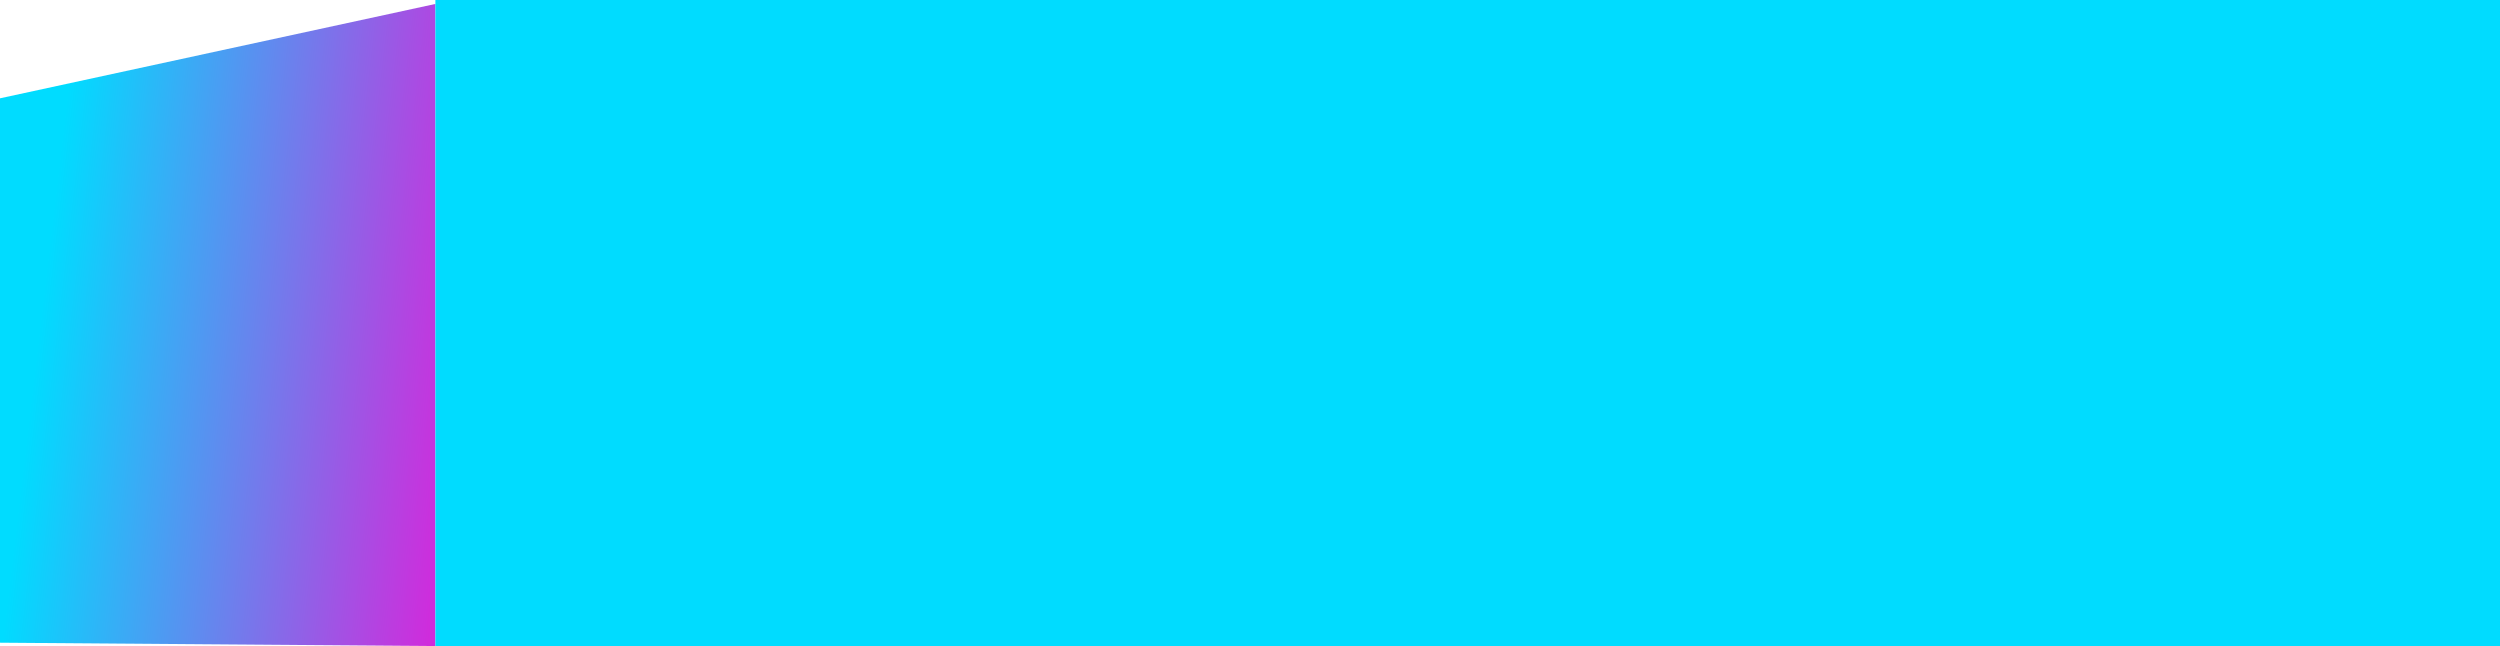
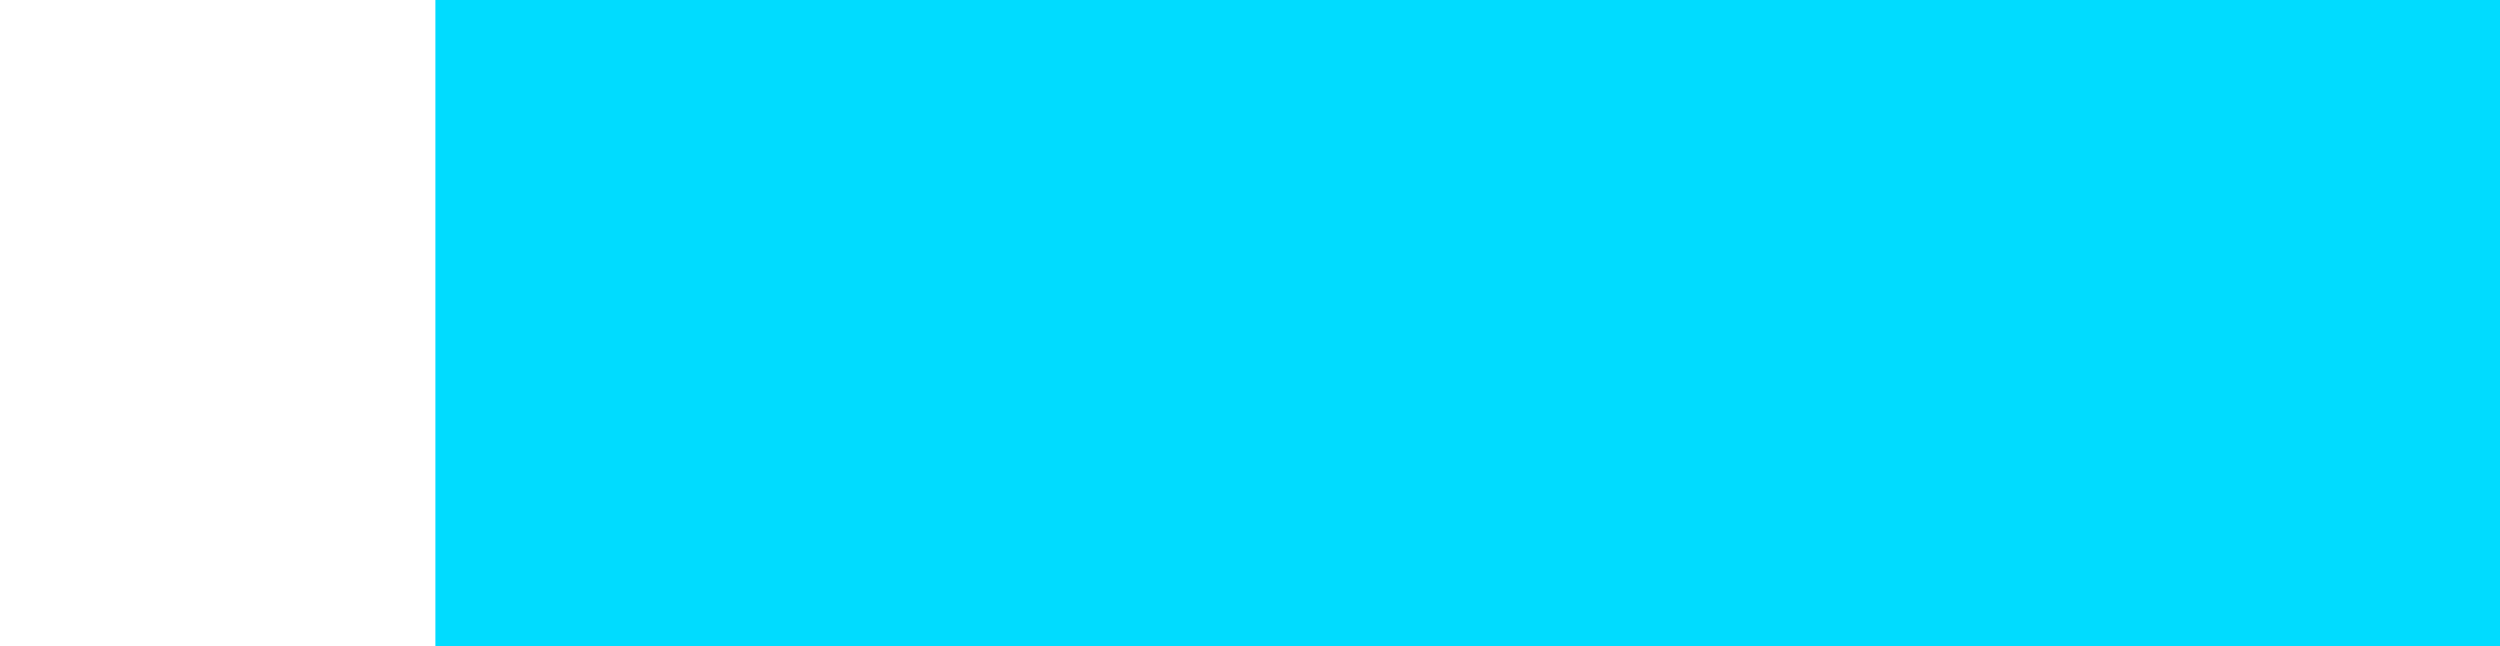
<svg xmlns="http://www.w3.org/2000/svg" width="178" height="46" viewBox="0 0 178 46" fill="none">
-   <path d="M0 7V45.76L31 46V0.281L0 7Z" fill="url(#paint0_linear_16_85)" />
  <rect x="31" width="147" height="46" fill="#00DCFF" />
  <defs>
    <linearGradient id="paint0_linear_16_85" x1="-1.106" y1="56.272" x2="35.824" y2="60.655" gradientUnits="userSpaceOnUse">
      <stop stop-color="#00DCFF" />
      <stop offset="1" stop-color="#FF03D4" />
    </linearGradient>
  </defs>
</svg>